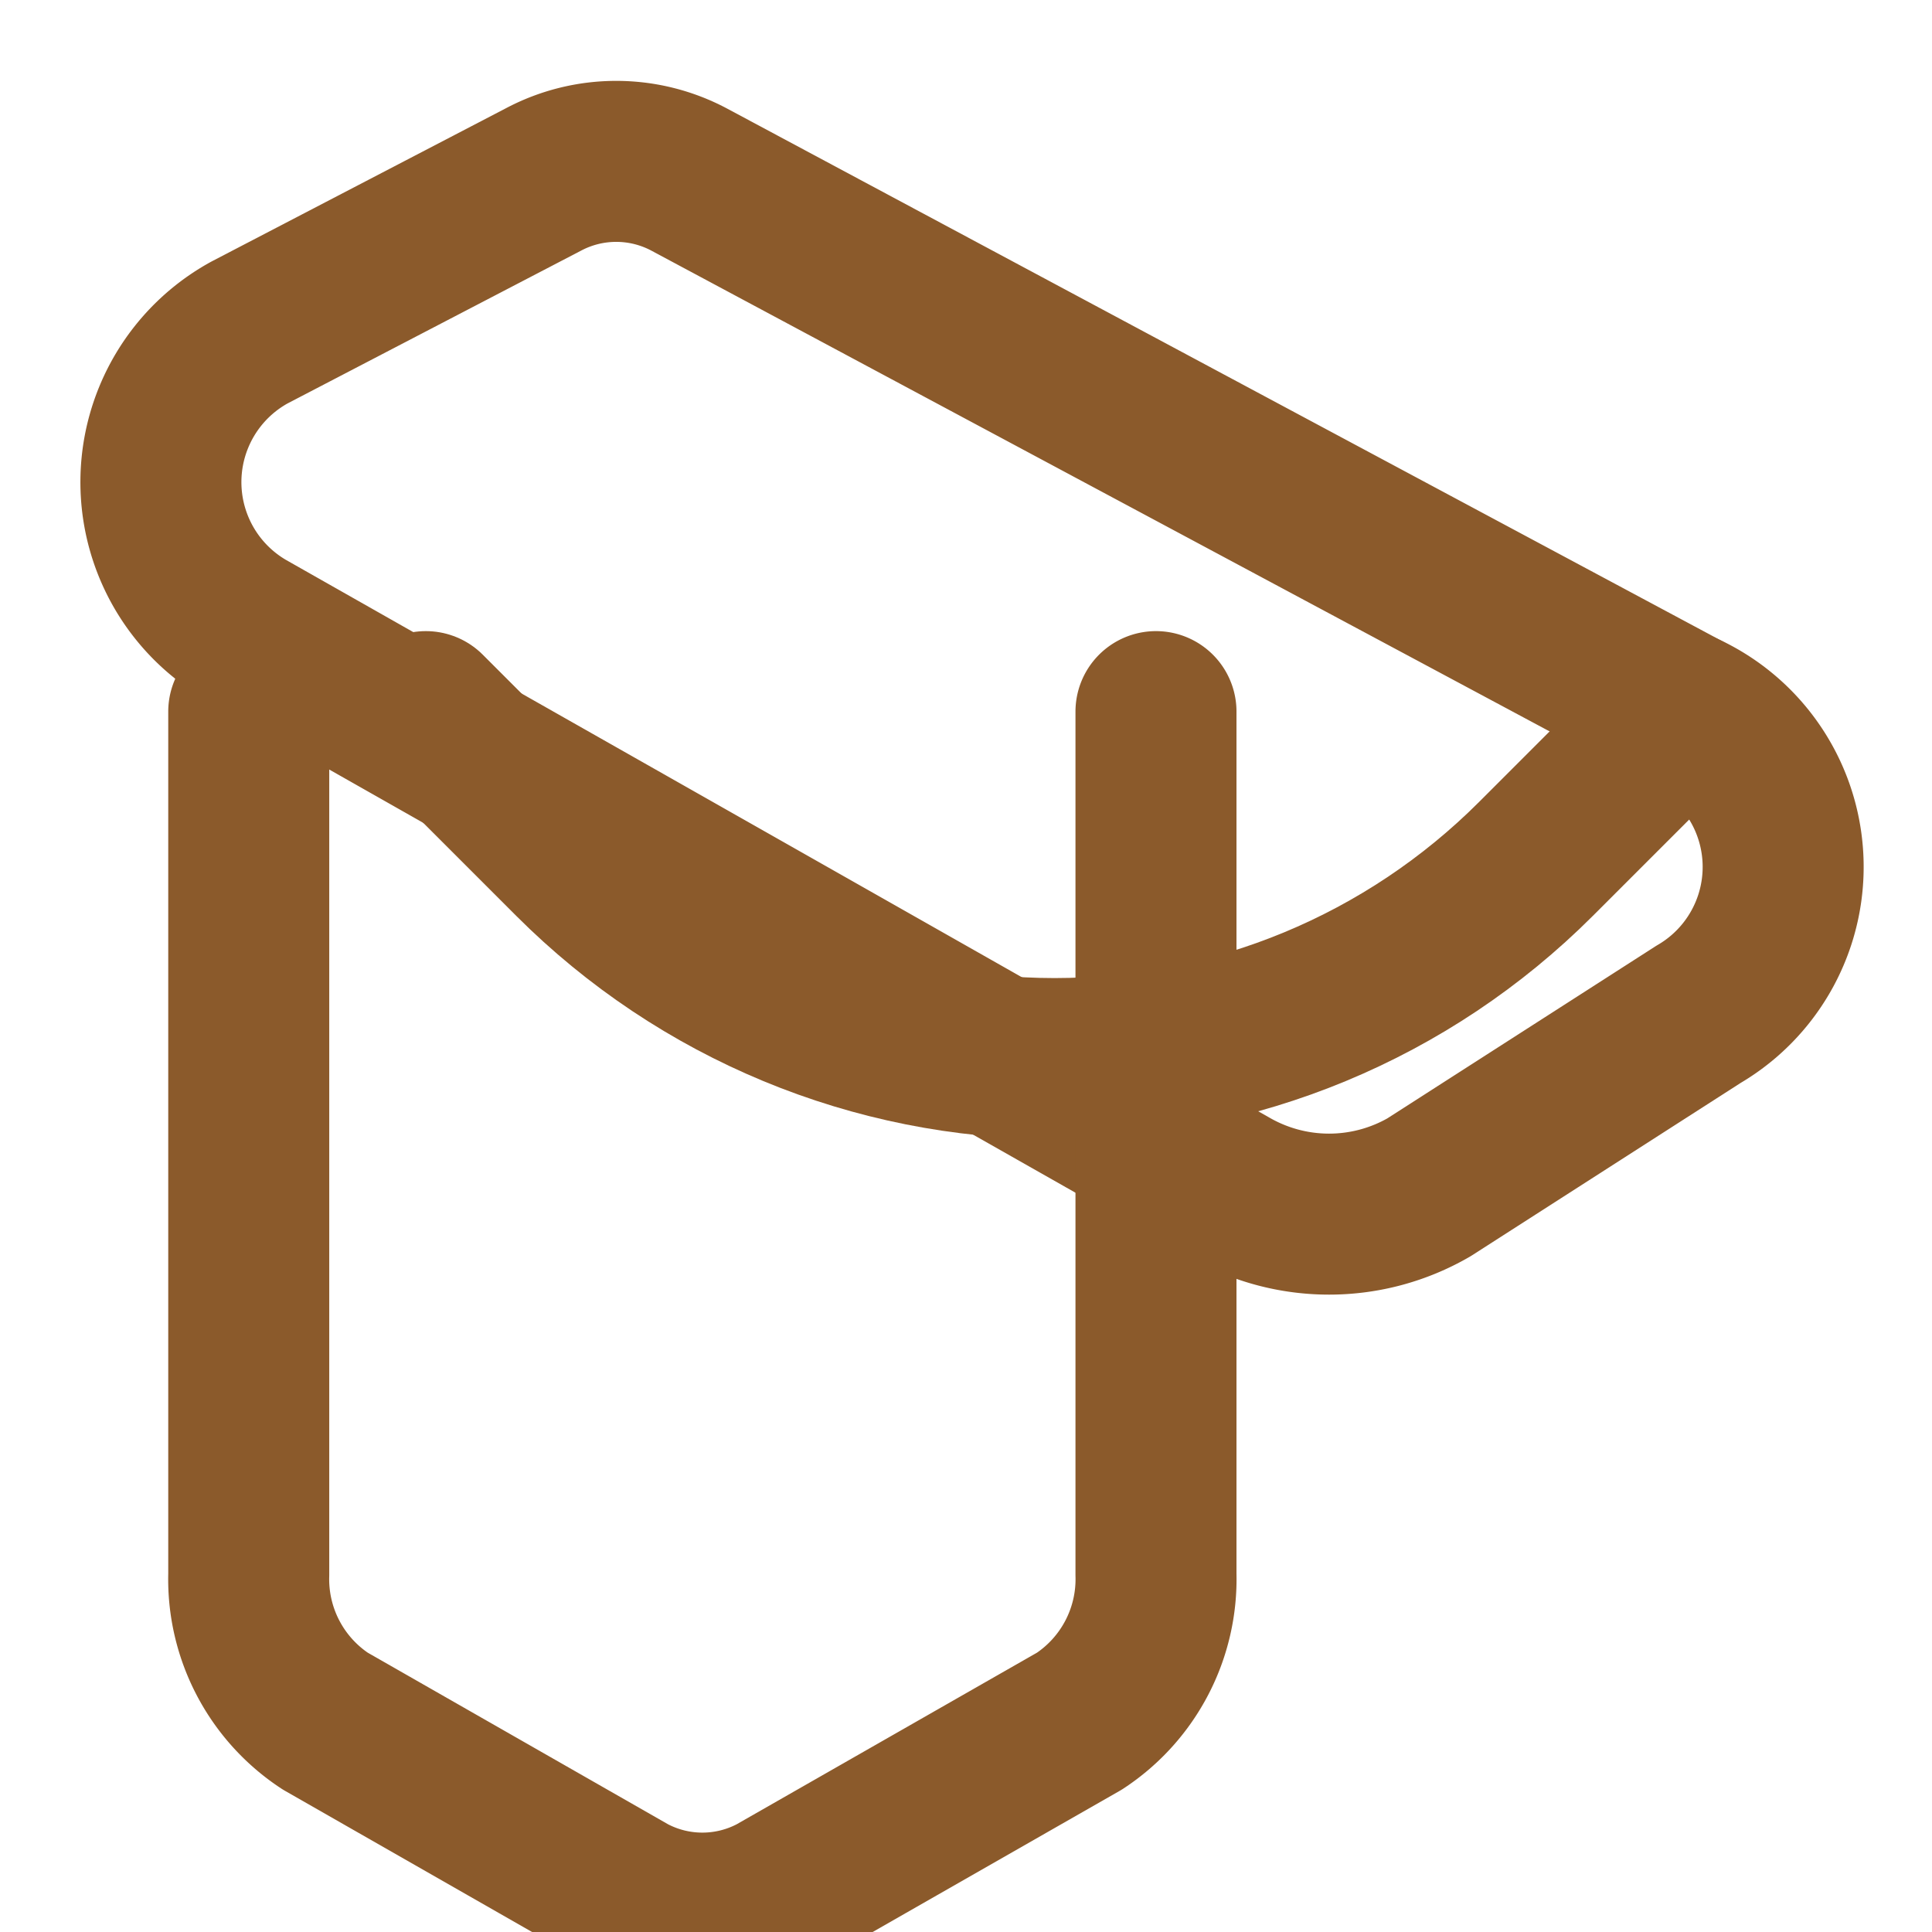
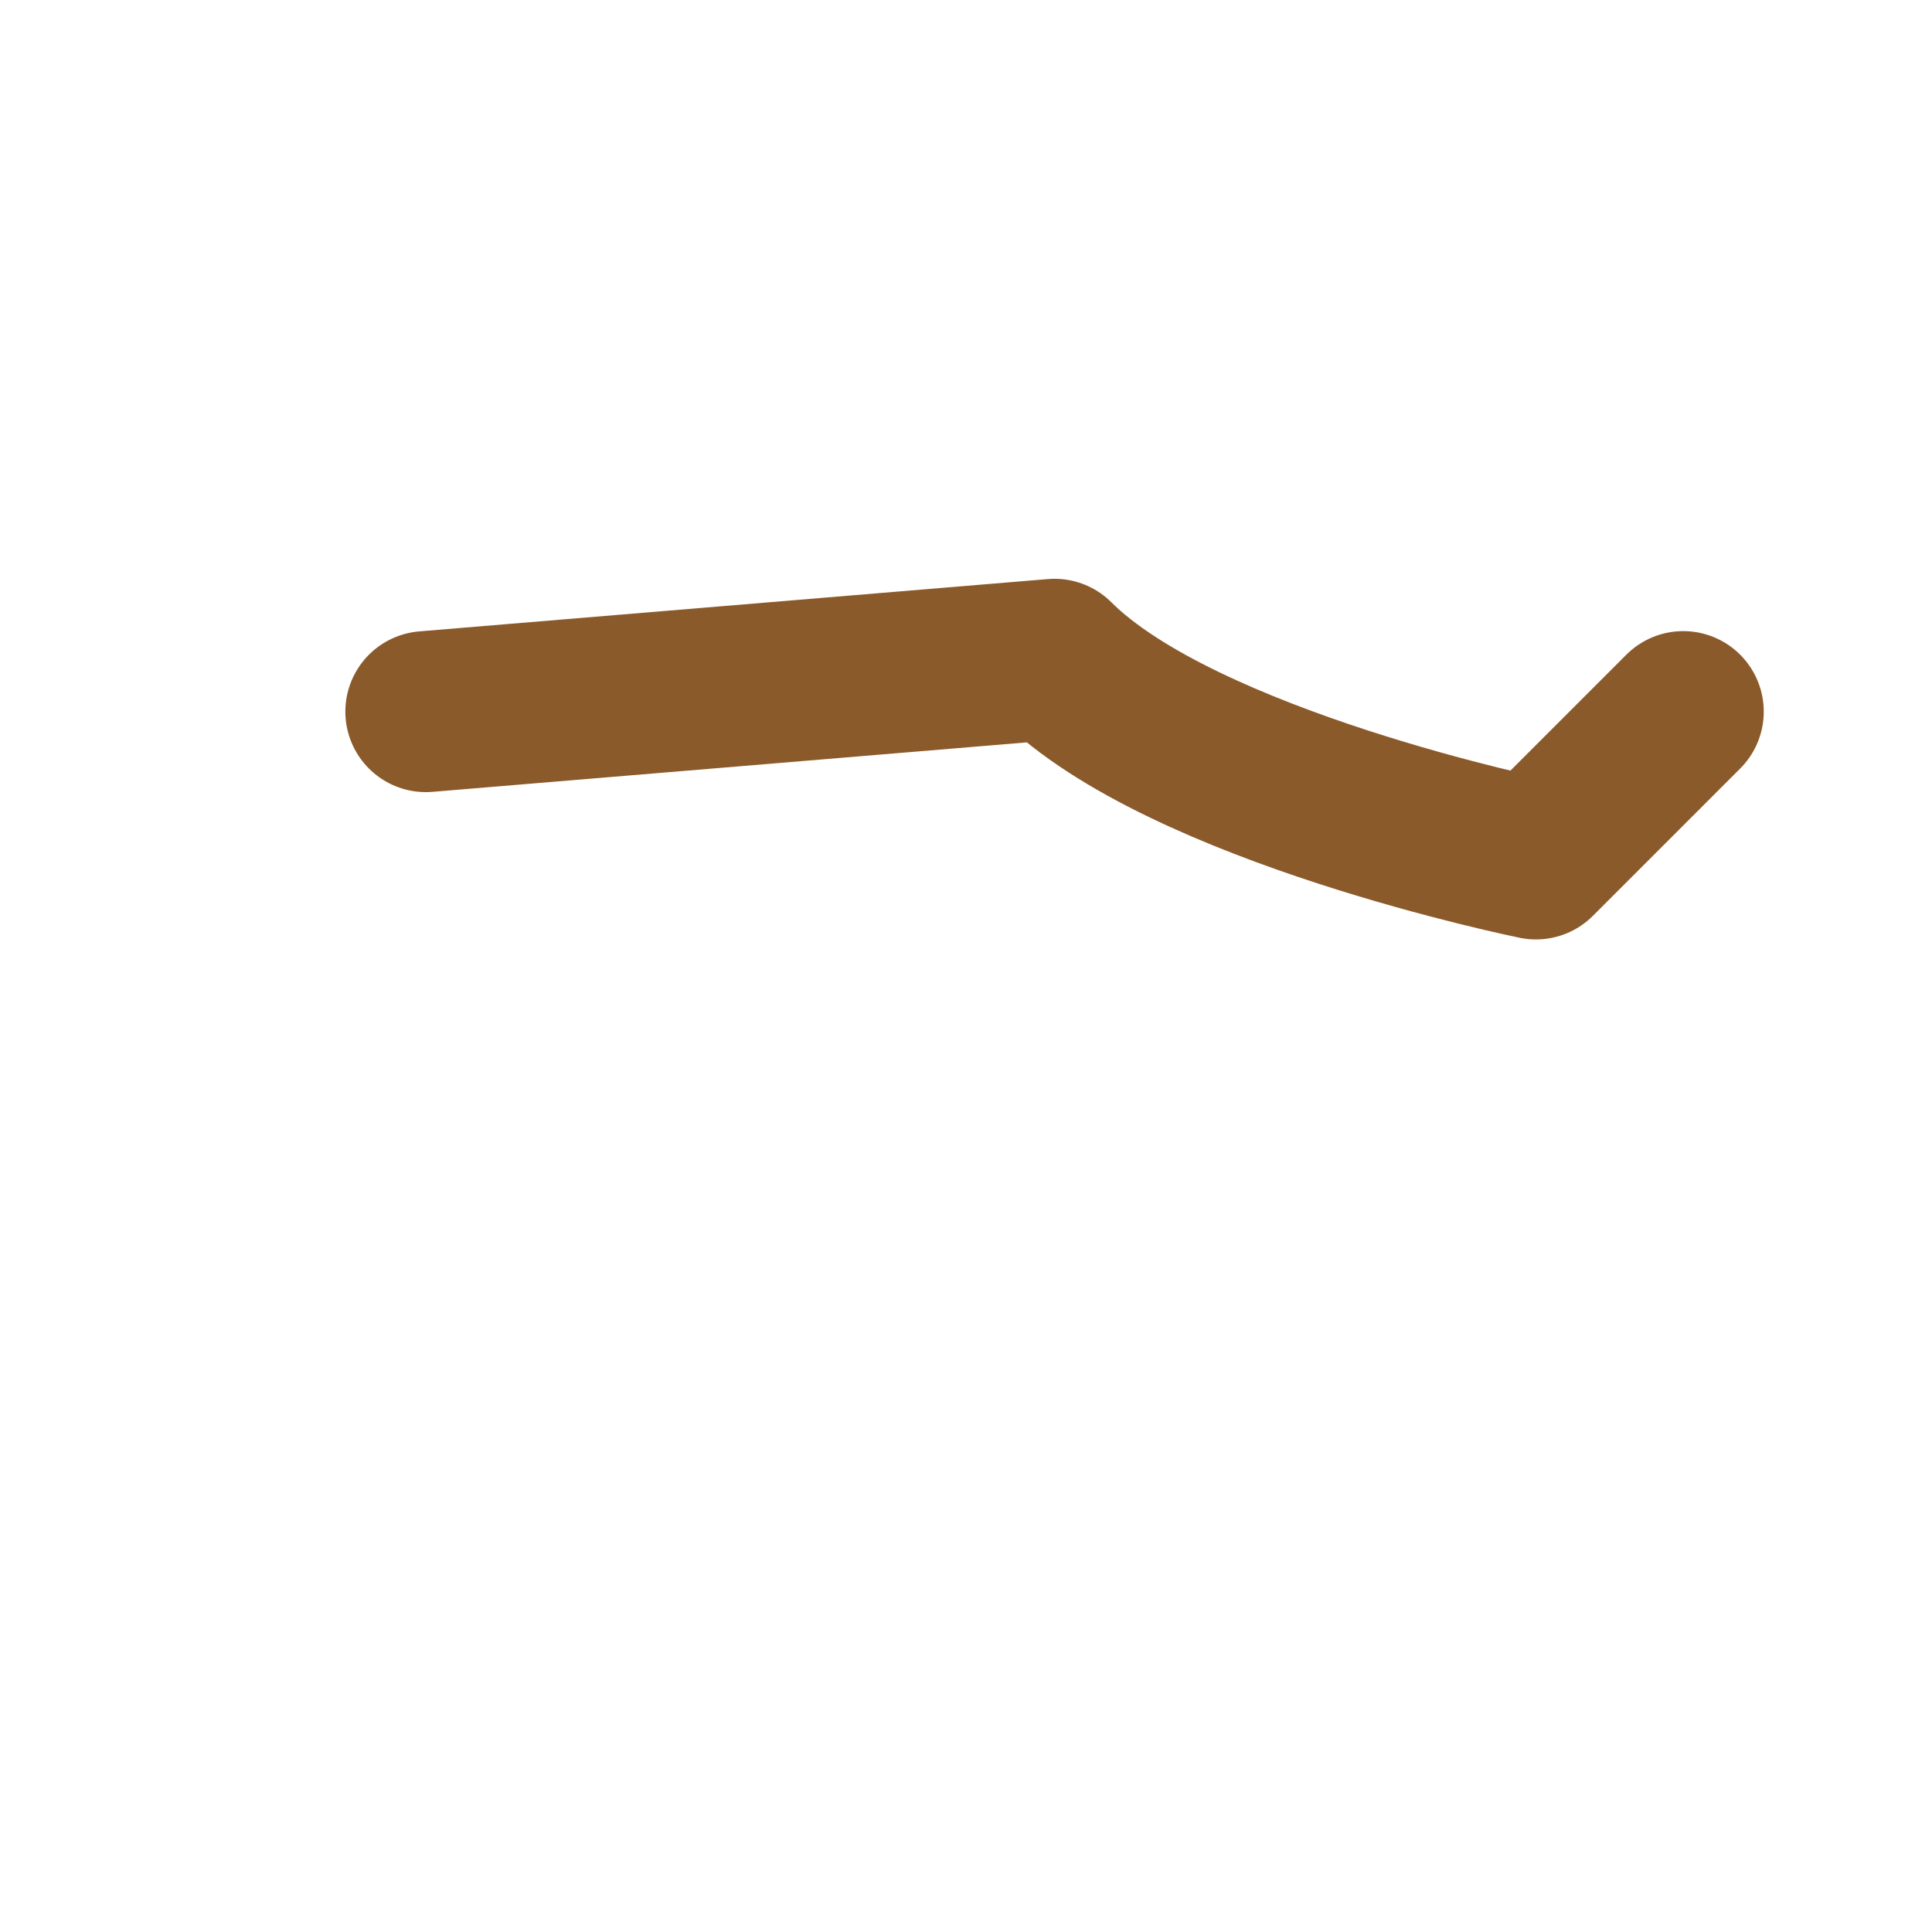
<svg xmlns="http://www.w3.org/2000/svg" viewBox="0 0 24 24" fill="none" stroke="#8B5A2B" stroke-width="2" stroke-linecap="round" stroke-linejoin="round">
-   <path d="M20.91 8.84 8.56 2.23a1.93 1.93 0 0 0-1.81 0L3.1 4.13a2.12 2.12 0 0 0-.05 3.69l12.22 6.93a2.48 2.48 0 0 0 2.48 0L21.1 12.6a2.12 2.12 0 0 0-.19-3.76Z" />
-   <path d="M3.09 8.84v10.72a2.11 2.11 0 0 0 .95 1.82l3.78 2.16a1.93 1.93 0 0 0 1.81 0l3.78-2.16a2.11 2.11 0 0 0 .95-1.82V8.84" />
-   <path d="m20.91 8.84-1.83 1.83c-1.59 1.59-3.74 2.48-5.98 2.48s-4.39-.89-5.98-2.48L5.29 8.84" />
+   <path d="m20.91 8.84-1.83 1.83s-4.39-.89-5.98-2.48L5.29 8.84" />
</svg>